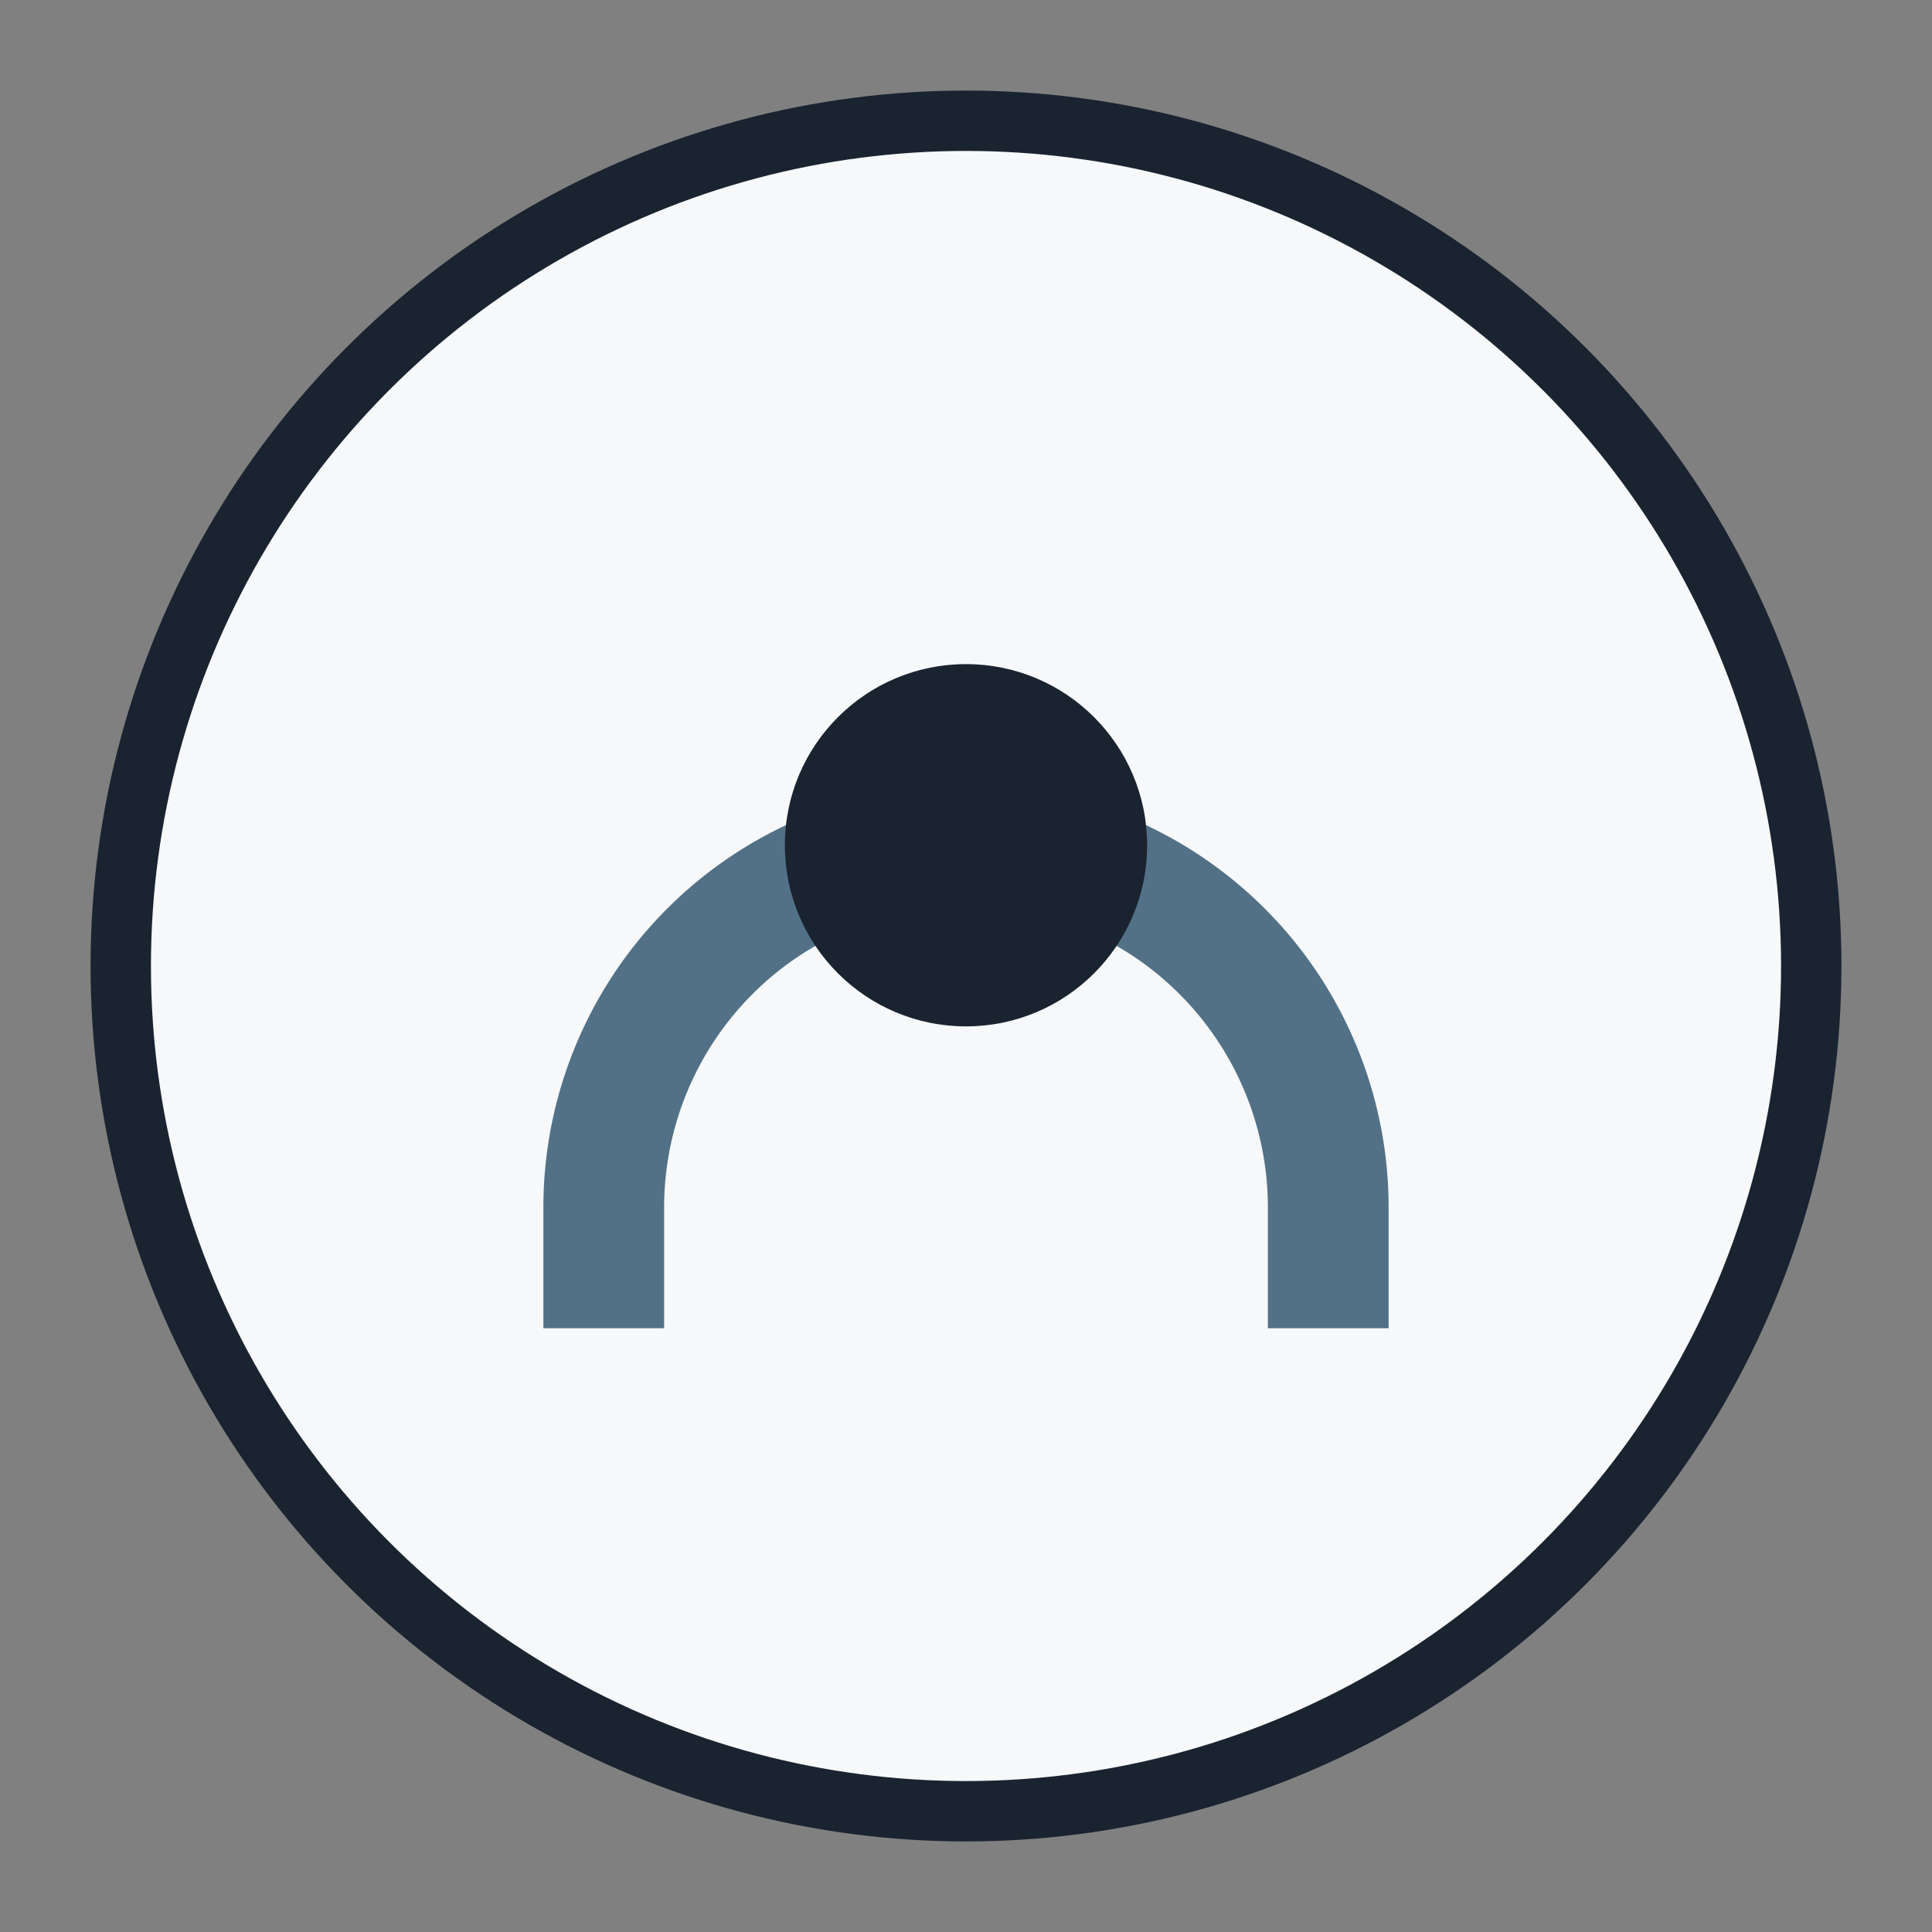
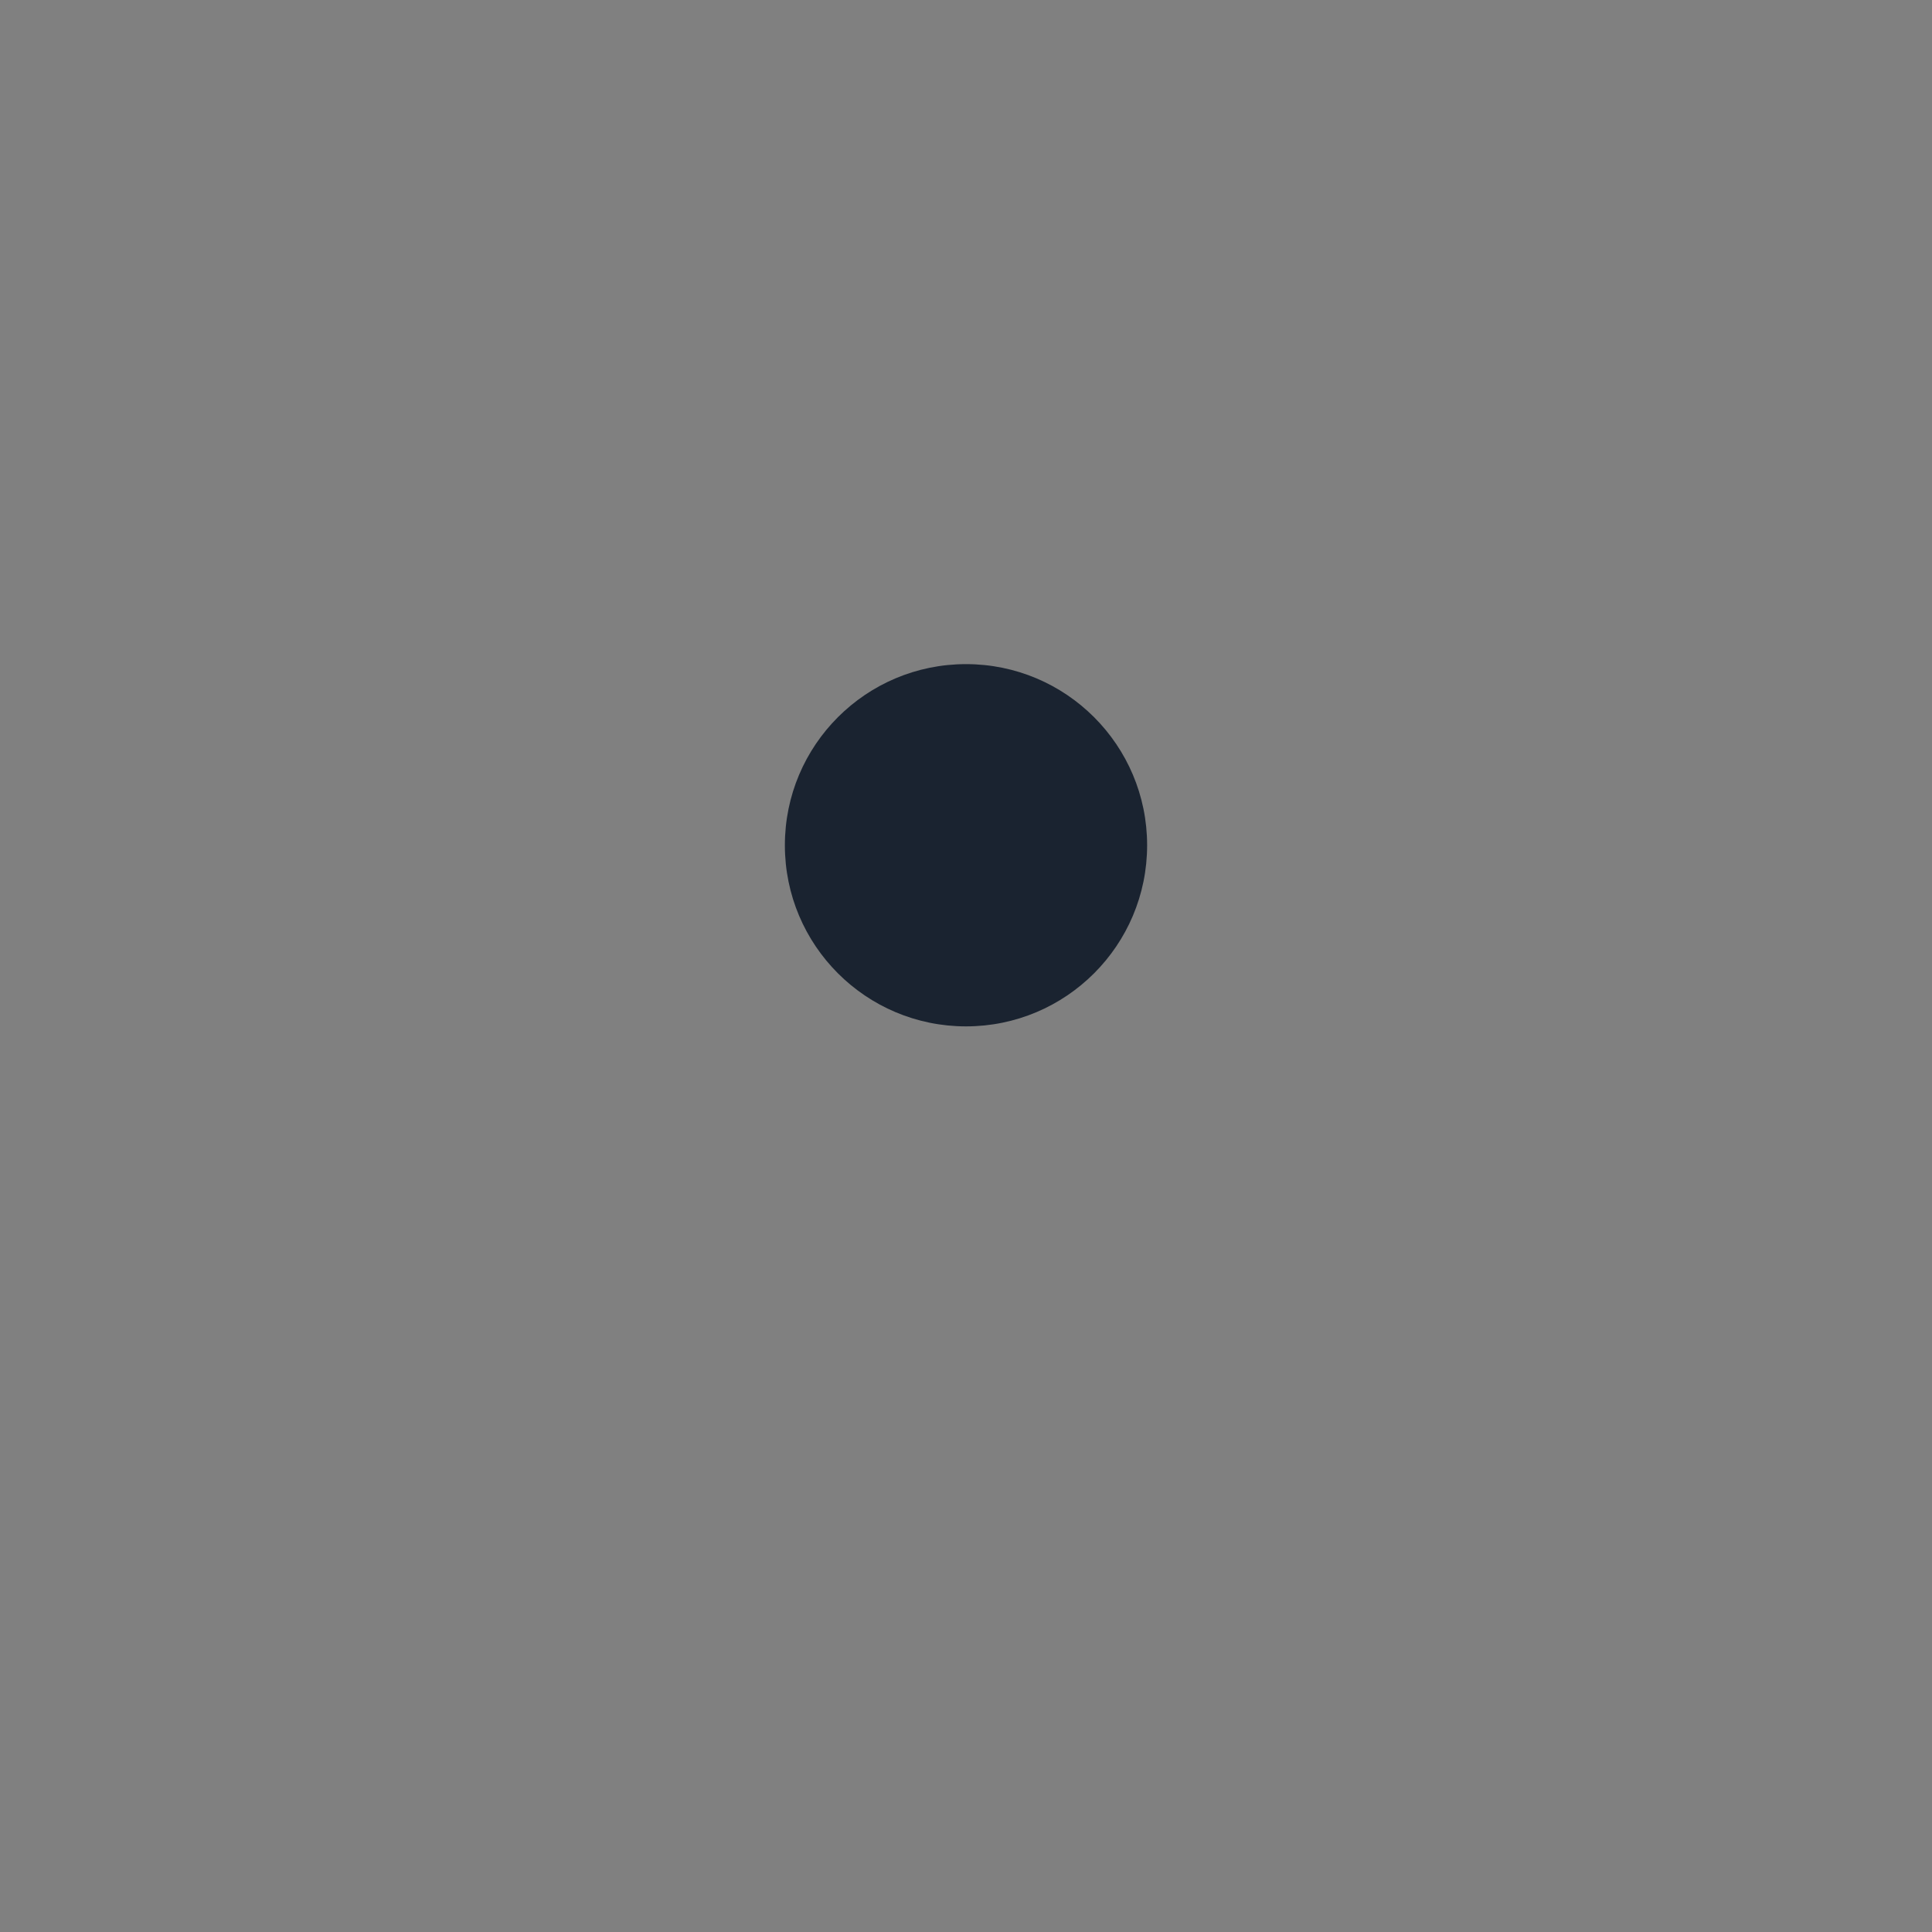
<svg xmlns="http://www.w3.org/2000/svg" width="32" height="32" viewBox="0 0 32 32">
  <rect x="0" y="0" width="32" height="32" fill="#808080" stroke="none" />
-   <circle cx="16" cy="16" r="14" fill="#F6F8F9" stroke="#1A2330" />
-   <path d="M10 22v-2a6 6 0 0112 0v2" stroke="#527187" stroke-width="2" fill="none" />
  <circle cx="16" cy="14" r="3" fill="#1A2330" />
</svg>